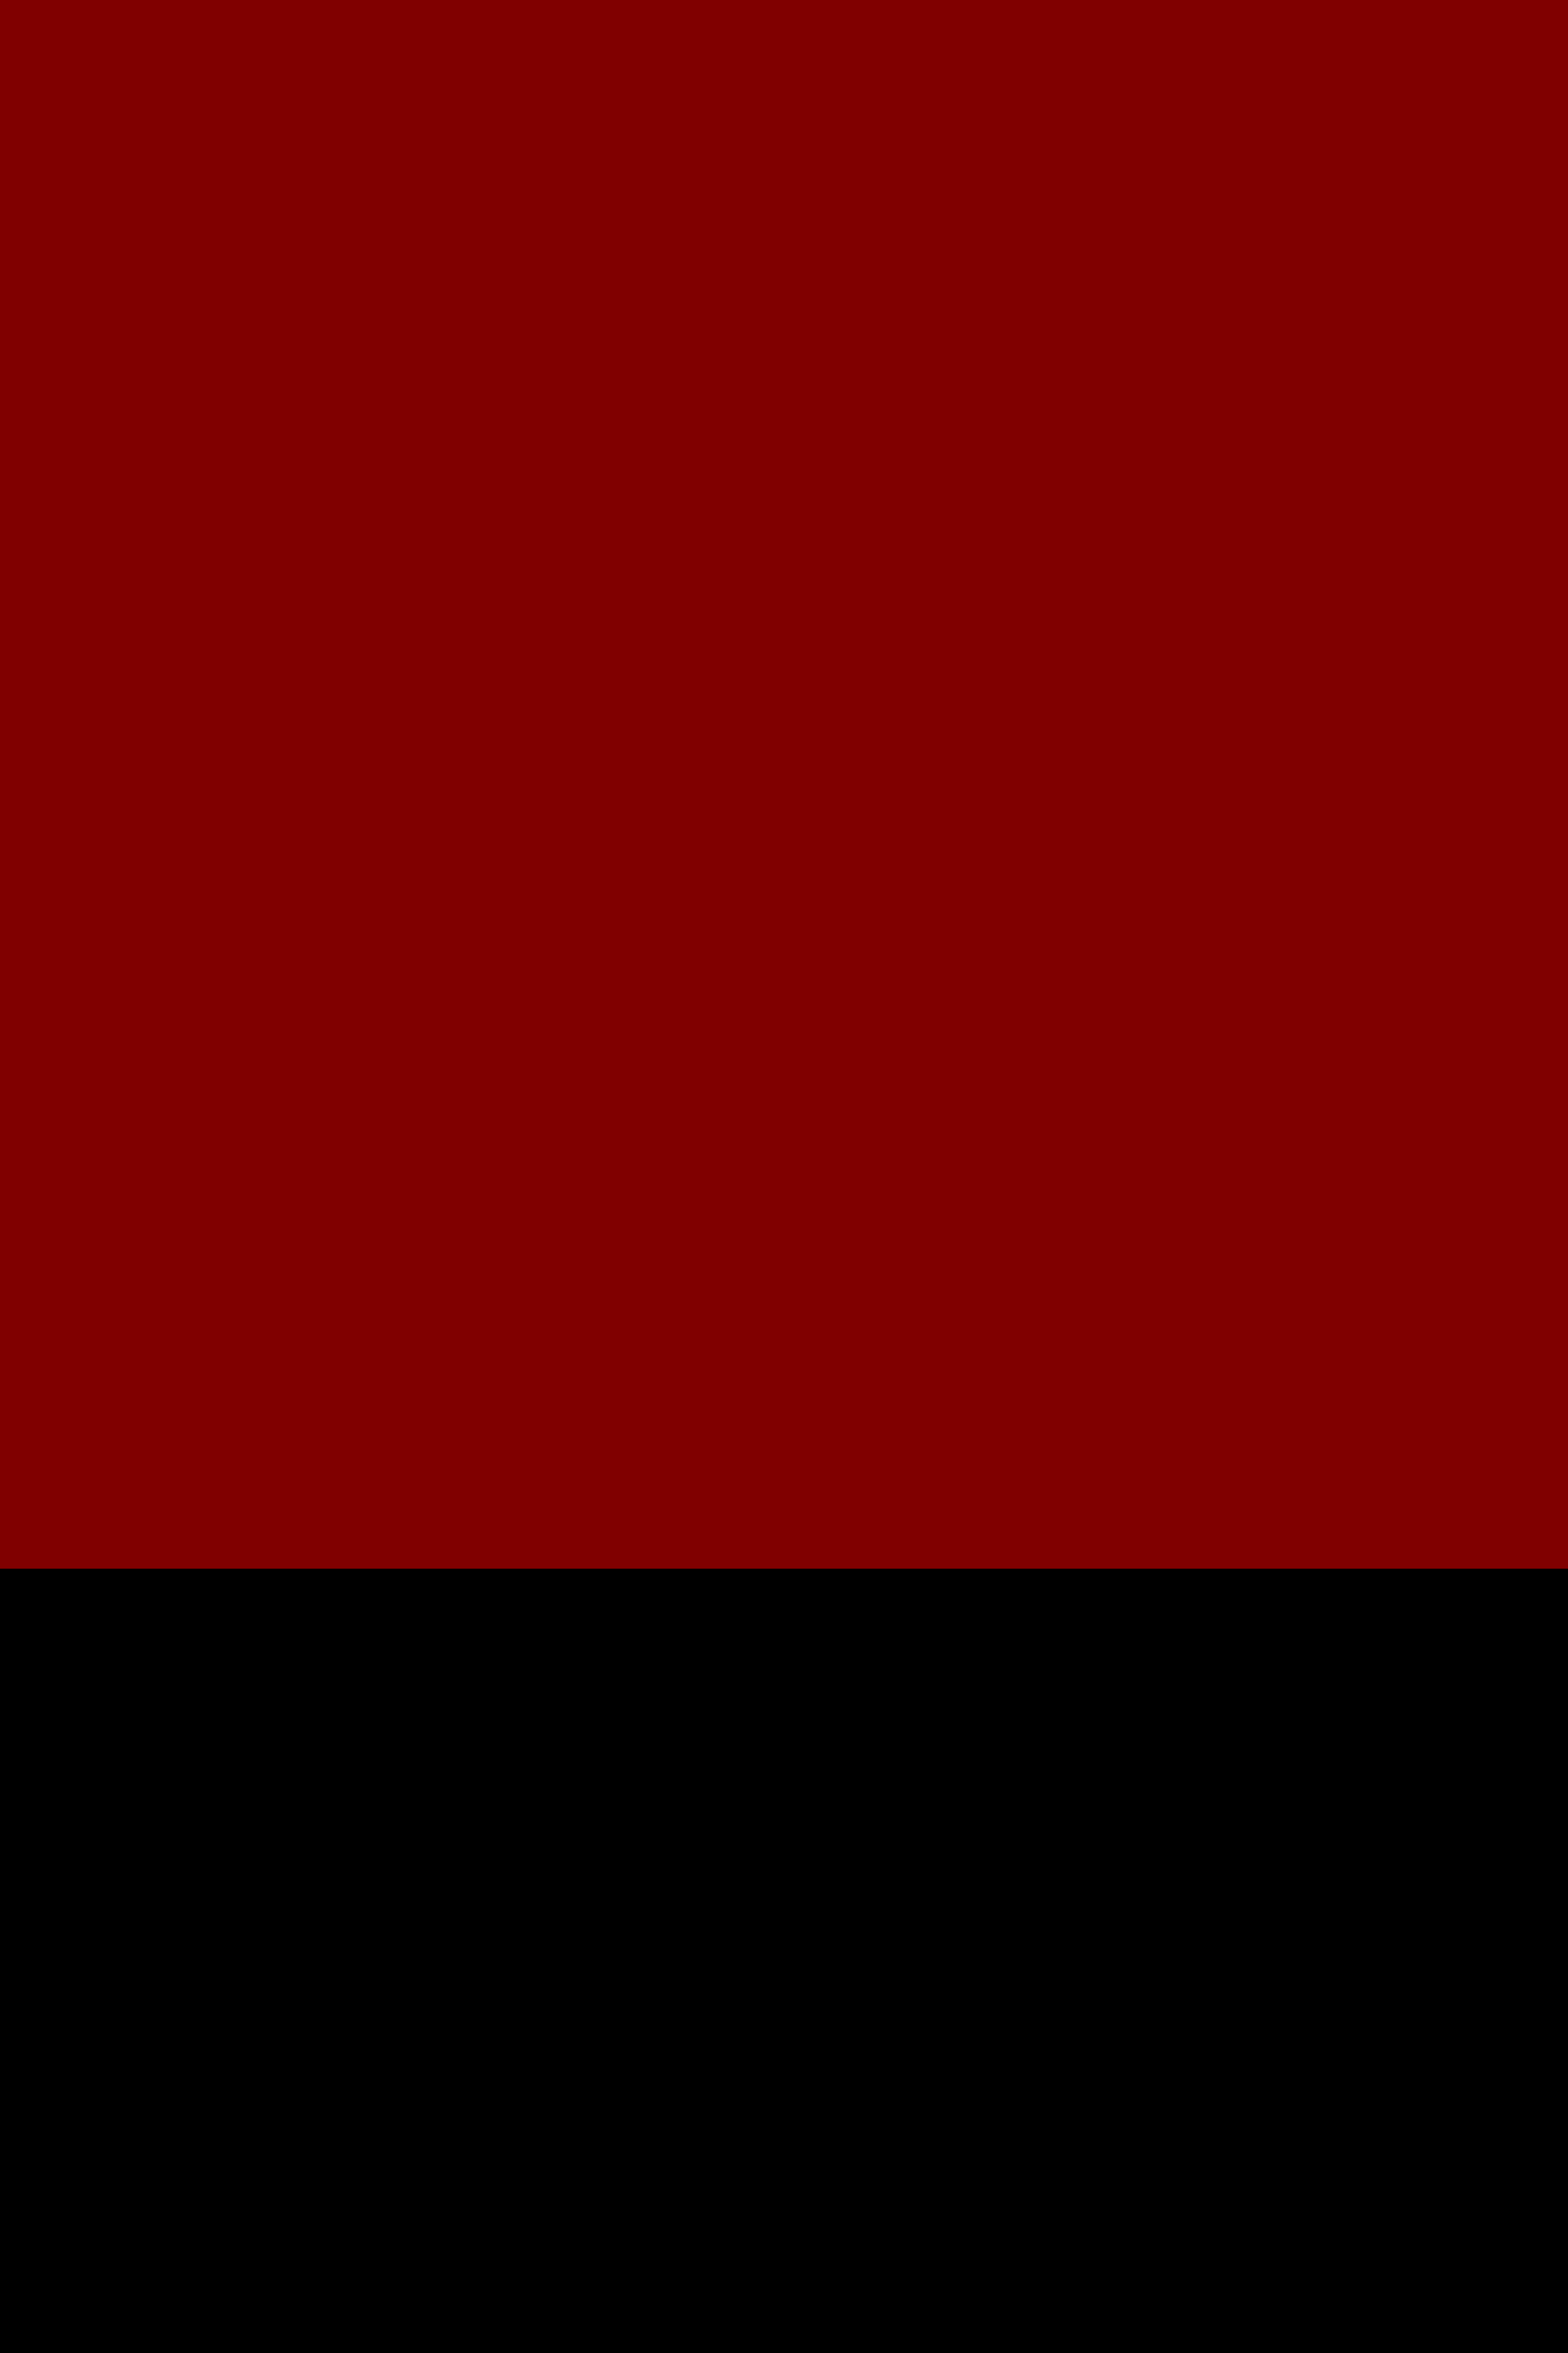
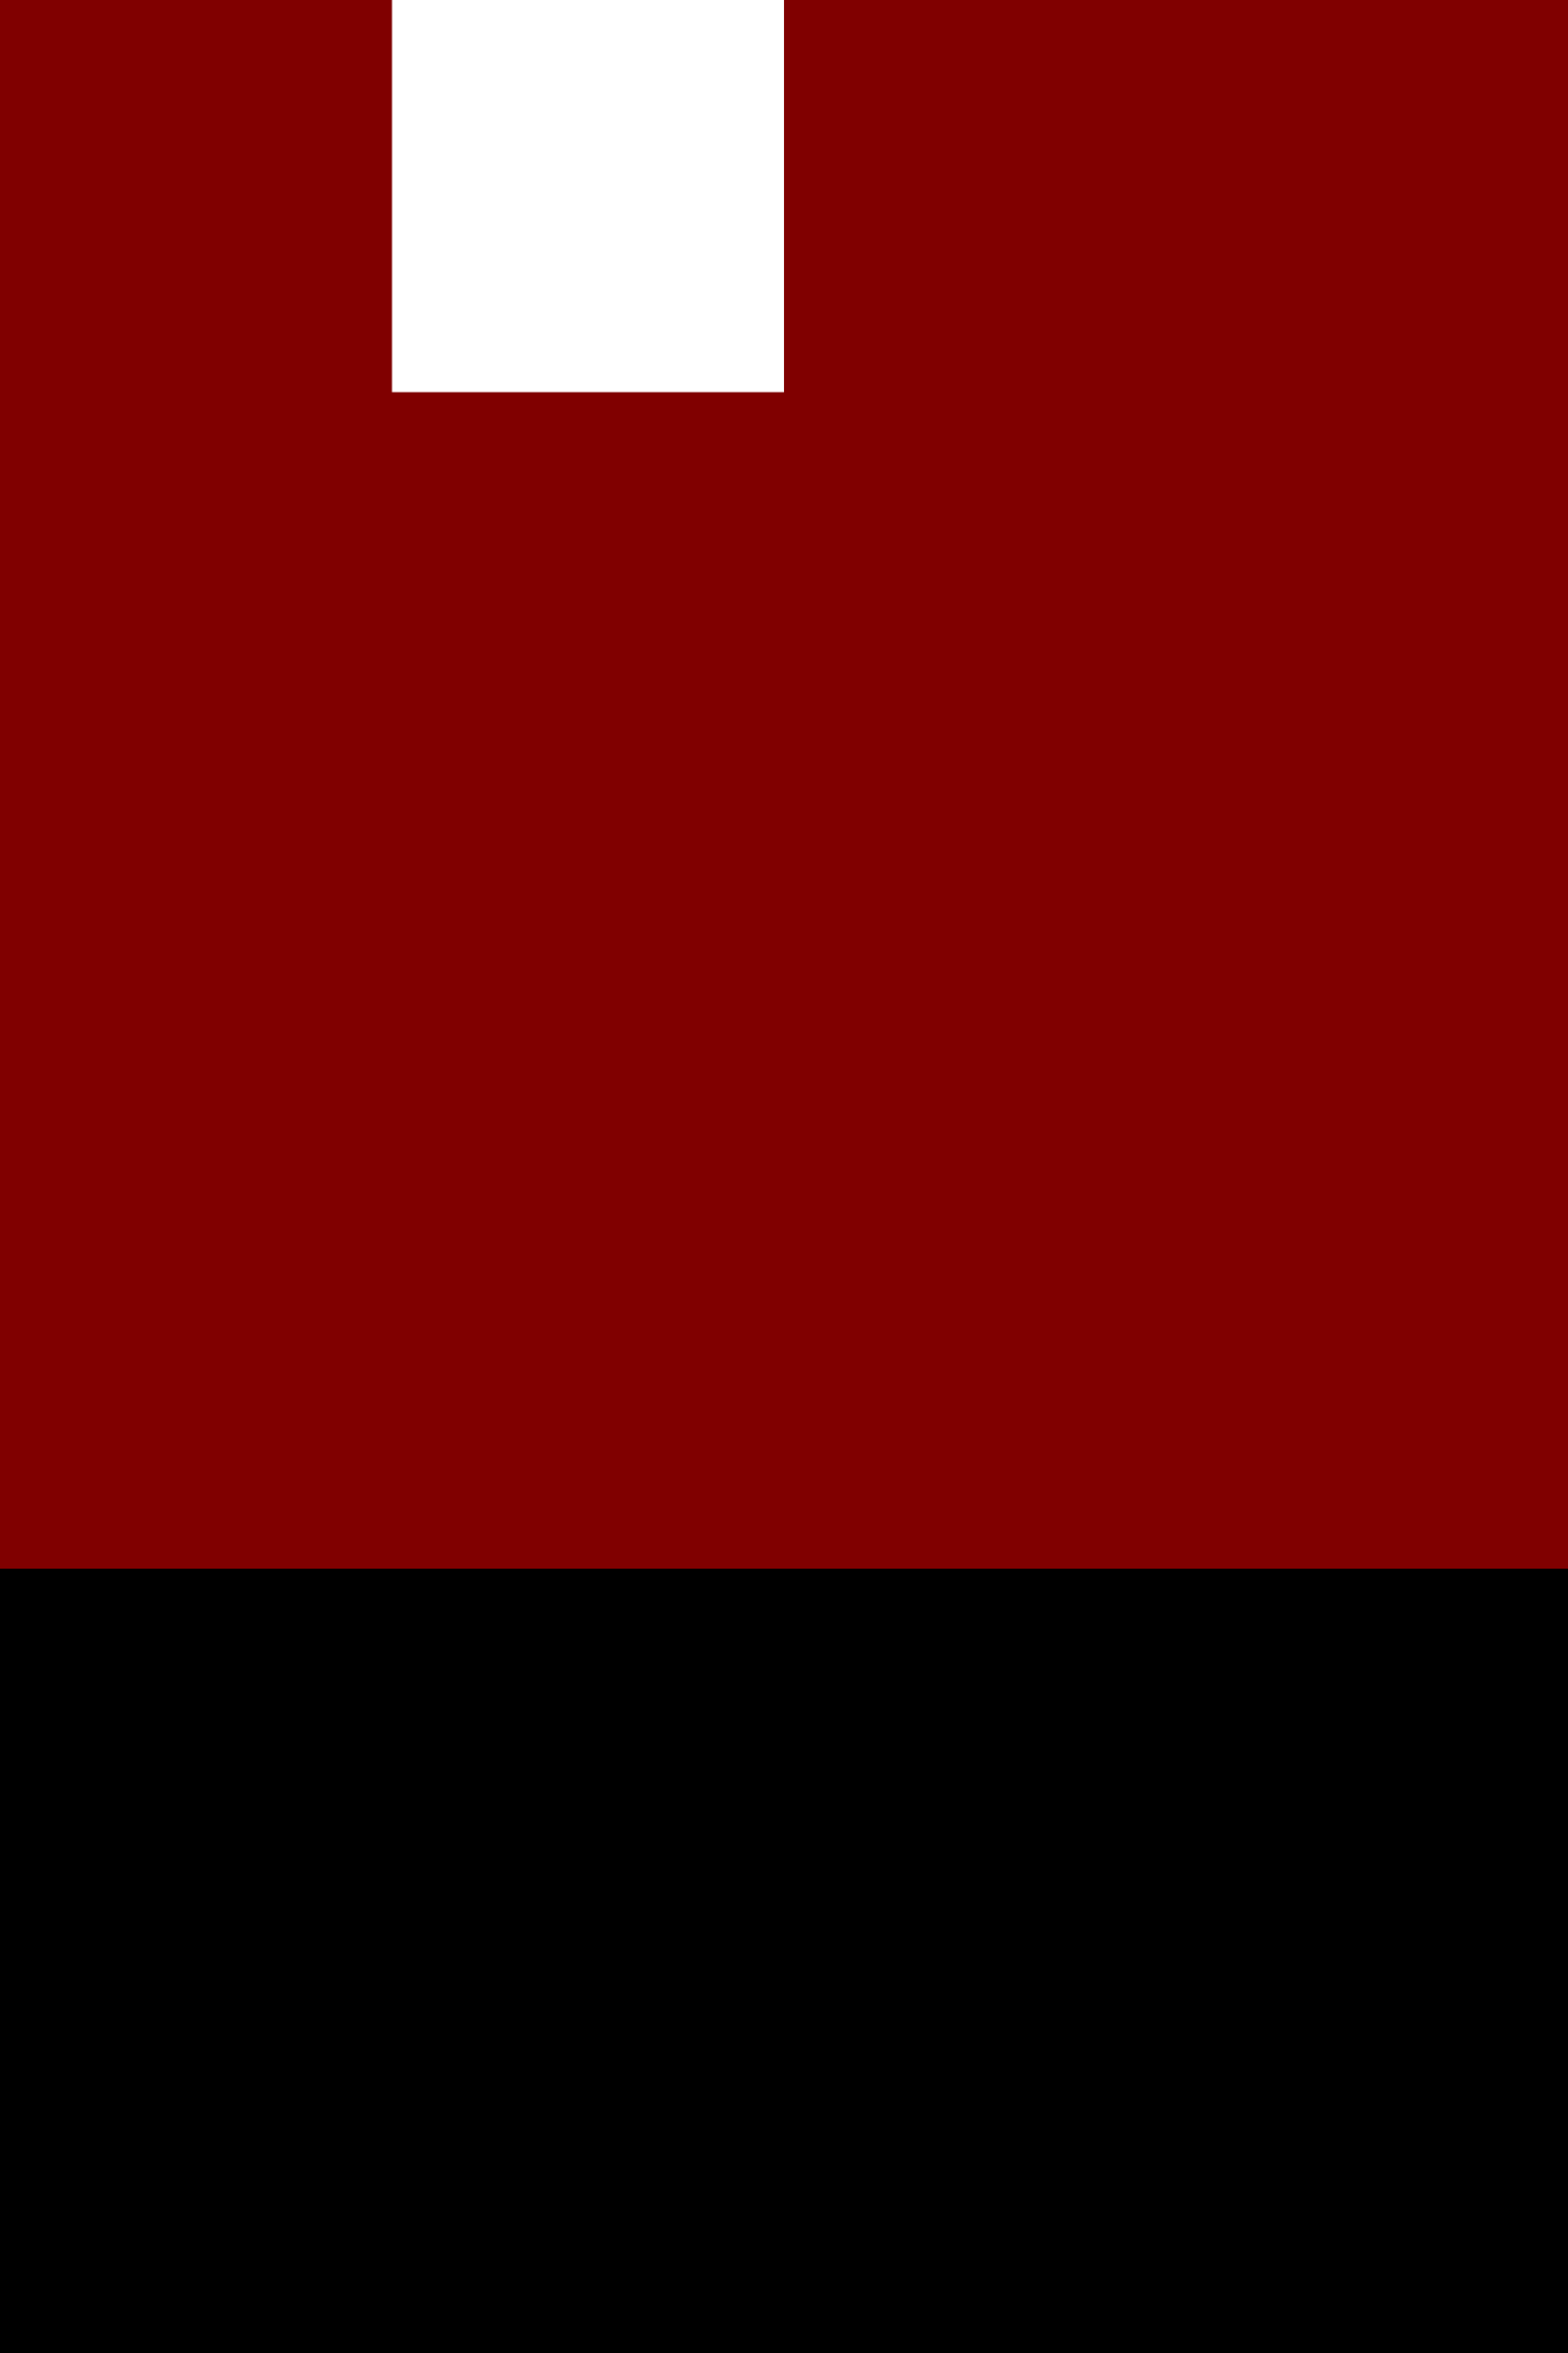
<svg xmlns="http://www.w3.org/2000/svg" xmlns:ns1="http://www.inkscape.org/namespaces/inkscape" xmlns:ns2="http://sodipodi.sourceforge.net/DTD/sodipodi-0.dtd" width="2400" height="3600" viewBox="0 0 2400 3600" id="svg2" ns1:version="0.91 r13725" ns2:docname="gold filtr.svg">
  <defs id="defs4">
    <filter style="color-interpolation-filters:sRGB" id="filter3350" ns1:label="g1" x="-0.5" y="-0.5" width="2" height="2">
      <feFlood id="feFlood3352" flood-color="rgb(64,59,29)" result="result4" />
      <feFlood id="feFlood3354" in="SourceGraphic" flood-color="rgb(184,171,114)" result="result2" baseFrequency="0.424" />
      <feTurbulence id="feTurbulence3356" baseFrequency="0.025" result="result1" numOctaves="5" />
      <feComposite id="feComposite3358" in2="result1" operator="in" in="result2" result="result3" />
      <feComposite id="feComposite3360" in2="result4" numOctaves="5" result="result5" />
      <feDisplacementMap id="feDisplacementMap3362" in2="result1" scale="51.2" result="result6" xChannelSelector="R" yChannelSelector="A" />
      <feComposite id="feComposite3364" in2="result5" operator="atop" result="result8" />
      <feColorMatrix id="feColorMatrix3366" type="luminanceToAlpha" result="result7" />
      <feDisplacementMap id="feDisplacementMap3368" in2="result7" scale="36.8" in="result8" result="result9" xChannelSelector="A" yChannelSelector="A" />
      <feComposite id="feComposite3370" in2="result8" operator="atop" in="result9" scale="49.5" result="result13" />
      <feColorMatrix id="feColorMatrix3372" values="1.8 0 0 0 0 0 1.8 0 0 0 0 0 1.8 0 0 0 0 0 1 0 " result="result11" />
      <feTurbulence id="feTurbulence3374" baseFrequency="0.424" result="result10" numOctaves="4" type="fractalNoise" seed="224" />
      <feComposite id="feComposite3376" in2="result10" operator="in" in="result11" result="result12" />
      <feComposite id="feComposite3378" in2="result13" result="result14" />
      <feDisplacementMap id="feDisplacementMap3380" in2="result10" scale="8.7" yChannelSelector="R" result="result15" xChannelSelector="A" />
      <feComposite id="feComposite3382" in2="result14" result="result18" />
      <feColorMatrix id="feColorMatrix3384" values="2 0 0 0 0 0 2 0 0 0 0 0 2 0 0 0 0 0 1 0 " result="result16" />
      <feComposite id="feComposite3386" in2="result10" operator="in" result="result17" />
      <feComposite id="feComposite3388" in2="result18" result="result19" />
      <feComposite id="feComposite4192" in2="SourceGraphic" operator="in" />
    </filter>
    <filter style="color-interpolation-filters:sRGB" id="filter3350-7" ns1:label="g2" x="-0.5" y="-0.5" width="2" height="2">
      <feFlood id="feFlood3352-4" flood-color="rgb(64,59,29)" result="result4" />
      <feFlood id="feFlood3354-7" in="SourceGraphic" flood-color="rgb(184,171,114)" result="result2" baseFrequency="0.424" />
      <feTurbulence id="feTurbulence3356-4" baseFrequency="0.025" result="result1" numOctaves="5" />
      <feComposite id="feComposite3358-5" in2="result1" operator="in" in="result2" result="result3" />
      <feComposite id="feComposite3360-7" in2="result4" numOctaves="5" result="result5" />
      <feDisplacementMap id="feDisplacementMap3362-7" in2="result1" scale="51.2" result="result6" xChannelSelector="R" yChannelSelector="A" />
      <feComposite id="feComposite3364-6" in2="result5" operator="atop" result="result8" />
      <feColorMatrix id="feColorMatrix3366-4" type="luminanceToAlpha" result="result7" />
      <feDisplacementMap id="feDisplacementMap3368-0" in2="result7" scale="36.8" in="result8" result="result9" xChannelSelector="A" yChannelSelector="A" />
      <feComposite id="feComposite3370-6" in2="result8" operator="atop" in="result9" scale="49.5" result="result13" />
      <feColorMatrix id="feColorMatrix3372-5" values="1.8 0 0 0 0 0 1.8 0 0 0 0 0 1.8 0 0 0 0 0 1 0 " result="result11" />
      <feTurbulence id="feTurbulence3374-1" baseFrequency="0.004" result="result10" numOctaves="9" type="turbulence" seed="224" />
      <feComposite id="feComposite3376-9" in2="result10" operator="in" in="result11" result="result12" />
      <feComposite id="feComposite3378-1" in2="result13" result="result14" />
      <feDisplacementMap id="feDisplacementMap3380-7" in2="result10" scale="8.7" yChannelSelector="R" result="result15" xChannelSelector="A" />
      <feComposite id="feComposite3382-7" in2="result14" result="result18" />
      <feColorMatrix id="feColorMatrix3384-5" values="2 0 0 0 0 0 2 0 0 0 0 0 2 0 0 0 0 0 1 0 " result="result16" />
      <feComposite id="feComposite3386-5" in2="result10" operator="in" result="result17" />
      <feComposite id="feComposite3388-6" in2="result18" result="result19" />
      <feComposite id="feComposite4192-2" in2="SourceGraphic" operator="in" />
    </filter>
    <filter style="color-interpolation-filters:sRGB" id="filter3350-6" ns1:label="g3" x="-0.5" y="-0.5" width="2" height="2">
      <feFlood id="feFlood3352-0" flood-color="rgb(64,59,29)" result="result4" />
      <feFlood id="feFlood3354-79" in="SourceGraphic" flood-color="rgb(184,171,114)" result="result2" baseFrequency="0.424" />
      <feTurbulence id="feTurbulence3356-6" baseFrequency="0.006" result="result1" numOctaves="5" />
      <feComposite id="feComposite3358-9" in2="result1" operator="in" in="result2" result="result3" />
      <feComposite id="feComposite3360-9" in2="result4" numOctaves="5" result="result5" />
      <feDisplacementMap id="feDisplacementMap3362-5" in2="result1" scale="51.2" result="result6" xChannelSelector="R" yChannelSelector="A" />
      <feComposite id="feComposite3364-65" in2="result5" operator="atop" result="result8" />
      <feColorMatrix id="feColorMatrix3366-3" type="luminanceToAlpha" result="result7" />
      <feDisplacementMap id="feDisplacementMap3368-7" in2="result7" scale="36.8" in="result8" result="result9" xChannelSelector="A" yChannelSelector="A" />
      <feComposite id="feComposite3370-60" in2="result8" operator="atop" in="result9" scale="49.5" result="result13" />
      <feColorMatrix id="feColorMatrix3372-8" values="1.8 0 0 0 0 0 1.8 0 0 0 0 0 1.8 0 0 0 0 0 1 0 " result="result11" />
      <feTurbulence id="feTurbulence3374-6" baseFrequency="0.424" result="result10" numOctaves="4" type="fractalNoise" seed="224" />
      <feComposite id="feComposite3376-6" in2="result10" operator="in" in="result11" result="result12" />
      <feComposite id="feComposite3378-5" in2="result13" result="result14" />
      <feDisplacementMap id="feDisplacementMap3380-8" in2="result10" scale="8.7" yChannelSelector="R" result="result15" xChannelSelector="A" />
      <feComposite id="feComposite3382-2" in2="result14" result="result18" />
      <feColorMatrix id="feColorMatrix3384-0" values="2 0 0 0 0 0 2 0 0 0 0 0 2 0 0 0 0 0 1 0 " result="result16" />
      <feComposite id="feComposite3386-7" in2="result10" operator="in" result="result17" />
      <feComposite id="feComposite3388-8" in2="result18" result="result19" />
      <feComposite id="feComposite4192-5" in2="SourceGraphic" operator="in" />
    </filter>
    <filter style="color-interpolation-filters:sRGB" id="filter3350-6-9" ns1:label="g4" x="-0.5" y="-0.5" width="2" height="2">
      <feFlood id="feFlood3352-0-6" flood-color="rgb(64,59,29)" result="result4" />
      <feFlood id="feFlood3354-79-1" in="SourceGraphic" flood-color="rgb(184,171,114)" result="result2" baseFrequency="0.424" />
      <feTurbulence id="feTurbulence3356-6-1" baseFrequency="0.029" result="result1" numOctaves="5" type="fractalNoise" />
      <feComposite id="feComposite3358-9-1" in2="result1" operator="in" in="result2" result="result3" />
      <feComposite id="feComposite3360-9-8" in2="result4" numOctaves="5" result="result5" />
      <feDisplacementMap id="feDisplacementMap3362-5-7" in2="result1" scale="51.2" result="result6" xChannelSelector="R" yChannelSelector="A" />
      <feComposite id="feComposite3364-65-4" in2="result5" operator="atop" result="result8" />
      <feColorMatrix id="feColorMatrix3366-3-8" type="luminanceToAlpha" result="result7" />
      <feDisplacementMap id="feDisplacementMap3368-7-1" in2="result7" scale="36.8" in="result8" result="result9" xChannelSelector="A" yChannelSelector="A" />
      <feComposite id="feComposite3370-60-9" in2="result8" operator="atop" in="result9" scale="49.5" result="result13" />
      <feColorMatrix id="feColorMatrix3372-8-6" values="1.8 0 0 0 0 0 1.8 0 0 0 0 0 1.8 0 0 0 0 0 1 0 " result="result11" />
      <feTurbulence id="feTurbulence3374-6-5" baseFrequency="0.424" result="result10" numOctaves="4" type="fractalNoise" seed="224" />
      <feComposite id="feComposite3376-6-7" in2="result10" operator="in" in="result11" result="result12" />
      <feComposite id="feComposite3378-5-5" in2="result13" result="result14" />
      <feDisplacementMap id="feDisplacementMap3380-8-9" in2="result10" scale="8.7" yChannelSelector="R" result="result15" xChannelSelector="A" />
      <feComposite id="feComposite3382-2-7" in2="result14" result="result18" />
      <feColorMatrix id="feColorMatrix3384-0-2" values="2 0 0 0 0 0 2 0 0 0 0 0 2 0 0 0 0 0 1 0 " result="result16" />
      <feComposite id="feComposite3386-7-9" in2="result10" operator="in" result="result17" />
      <feComposite id="feComposite3388-8-5" in2="result18" result="result19" />
      <feComposite id="feComposite4192-5-1" in2="SourceGraphic" operator="in" />
    </filter>
    <filter style="color-interpolation-filters:sRGB" id="filter3350-6-9-5" ns1:label="g5" x="-0.5" y="-0.5" width="2" height="2">
      <feFlood id="feFlood3352-0-6-7" flood-color="rgb(64,59,29)" result="result4" />
      <feFlood id="feFlood3354-79-1-2" in="SourceGraphic" flood-color="rgb(184,171,114)" result="result2" baseFrequency="0.424" />
      <feTurbulence id="feTurbulence3356-6-1-5" baseFrequency="0.006" result="result1" numOctaves="8" type="fractalNoise" />
      <feComposite id="feComposite3358-9-1-1" in2="result1" operator="in" in="result2" result="result3" />
      <feComposite id="feComposite3360-9-8-3" in2="result4" numOctaves="5" result="result5" />
      <feDisplacementMap id="feDisplacementMap3362-5-7-6" in2="result1" scale="51.2" result="result6" xChannelSelector="R" yChannelSelector="A" />
      <feComposite id="feComposite3364-65-4-8" in2="result5" operator="atop" result="result8" />
      <feColorMatrix id="feColorMatrix3366-3-8-5" type="luminanceToAlpha" result="result7" />
      <feDisplacementMap id="feDisplacementMap3368-7-1-2" in2="result7" scale="36.8" in="result8" result="result9" xChannelSelector="A" yChannelSelector="A" />
      <feComposite id="feComposite3370-60-9-7" in2="result8" operator="atop" in="result9" scale="49.5" result="result13" />
      <feColorMatrix id="feColorMatrix3372-8-6-6" values="1.8 0 0 0 0 0 1.8 0 0 0 0 0 1.8 0 0 0 0 0 1 0 " result="result11" />
      <feTurbulence id="feTurbulence3374-6-5-0" baseFrequency="0.424" result="result10" numOctaves="4" type="fractalNoise" seed="224" />
      <feComposite id="feComposite3376-6-7-2" in2="result10" operator="in" in="result11" result="result12" />
      <feComposite id="feComposite3378-5-5-6" in2="result13" result="result14" />
      <feDisplacementMap id="feDisplacementMap3380-8-9-4" in2="result10" scale="8.7" yChannelSelector="R" result="result15" xChannelSelector="A" />
      <feComposite id="feComposite3382-2-7-2" in2="result14" result="result18" />
      <feColorMatrix id="feColorMatrix3384-0-2-5" values="2 0 0 0 0 0 2 0 0 0 0 0 2 0 0 0 0 0 1 0 " result="result16" />
      <feComposite id="feComposite3386-7-9-2" in2="result10" operator="in" result="result17" />
      <feComposite id="feComposite3388-8-5-9" in2="result18" result="result19" />
      <feComposite id="feComposite4192-5-1-9" in2="SourceGraphic" operator="in" />
    </filter>
    <filter style="color-interpolation-filters:sRGB" id="filter3350-6-9-5-8" ns1:label="g6" x="-0.5" y="-0.5" width="2" height="2">
      <feFlood id="feFlood3352-0-6-7-6" flood-color="rgb(64,59,29)" result="result4" />
      <feFlood id="feFlood3354-79-1-2-1" in="SourceGraphic" flood-color="rgb(184,171,114)" result="result2" baseFrequency="0.424" />
      <feTurbulence id="feTurbulence3356-6-1-5-6" baseFrequency="0.136 0.006" result="result1" numOctaves="2" type="fractalNoise" />
      <feComposite id="feComposite3358-9-1-1-9" in2="result1" operator="in" in="result2" result="result3" />
      <feComposite id="feComposite3360-9-8-3-1" in2="result4" numOctaves="5" result="result5" />
      <feDisplacementMap id="feDisplacementMap3362-5-7-6-0" in2="result1" scale="1.294" result="result6" xChannelSelector="R" yChannelSelector="A" />
      <feComposite id="feComposite3364-65-4-8-2" in2="result5" operator="atop" result="result8" />
      <feColorMatrix id="feColorMatrix3366-3-8-5-9" type="luminanceToAlpha" result="result7" />
      <feDisplacementMap id="feDisplacementMap3368-7-1-2-0" in2="result7" scale="7.024" in="result8" result="result9" xChannelSelector="A" yChannelSelector="A" />
      <feComposite id="feComposite3370-60-9-7-7" in2="result8" operator="atop" in="result9" scale="1.3" result="result13" />
      <feColorMatrix id="feColorMatrix3372-8-6-6-1" values="1.8 0 0 0 0 0 1.8 0 0 0 0 0 1.8 0 0 0 0 0 1 0 " result="result11" />
      <feTurbulence id="feTurbulence3374-6-5-0-8" baseFrequency="0.208 0" result="result10" numOctaves="4" type="fractalNoise" seed="224" />
      <feComposite id="feComposite3376-6-7-2-3" in2="result10" operator="in" in="result11" result="result12" />
      <feComposite id="feComposite3378-5-5-6-3" in2="result13" result="result14" />
      <feDisplacementMap id="feDisplacementMap3380-8-9-4-9" in2="result10" scale="8.7" yChannelSelector="R" result="result15" xChannelSelector="A" />
      <feComposite id="feComposite3382-2-7-2-9" in2="result14" result="result18" />
      <feColorMatrix id="feColorMatrix3384-0-2-5-4" values="2 0 0 0 0 0 2 0 0 0 0 0 2 0 0 0 0 0 1 0 " result="result16" />
      <feComposite id="feComposite3386-7-9-2-4" in2="result10" operator="in" result="result17" />
      <feComposite id="feComposite3388-8-5-9-9" in2="result18" result="result19" />
      <feComposite id="feComposite4192-5-1-9-8" in2="SourceGraphic" operator="in" />
    </filter>
    <filter style="color-interpolation-filters:sRGB" id="filter3350-6-9-5-2" ns1:label="g7" x="-0.5" y="-0.5" width="2" height="2">
      <feFlood id="feFlood3352-0-6-7-1" flood-color="rgb(36,34,21)" result="result4" />
      <feFlood id="feFlood3354-79-1-2-16" in="SourceGraphic" flood-color="rgb(148,140,103)" result="result2" baseFrequency="0.424" />
      <feTurbulence id="feTurbulence3356-6-1-5-5" baseFrequency="0.291" result="result1" numOctaves="8" type="fractalNoise" scale="3.5" />
      <feComposite id="feComposite3358-9-1-1-8" in2="result1" operator="in" in="result2" result="result3" />
      <feComposite id="feComposite3360-9-8-3-4" in2="result4" numOctaves="5" result="result5" />
      <feDisplacementMap id="feDisplacementMap3362-5-7-6-9" in2="result1" scale="3.512" result="result6" xChannelSelector="R" yChannelSelector="A" />
      <feComposite id="feComposite3364-65-4-8-7" in2="result5" operator="atop" result="result8" />
      <feColorMatrix id="feColorMatrix3366-3-8-5-1" type="luminanceToAlpha" result="result7" />
      <feDisplacementMap id="feDisplacementMap3368-7-1-2-4" in2="result7" scale="23.7" in="result8" result="result9" xChannelSelector="R" yChannelSelector="A" baseFrequency="0.01" />
      <feComposite id="feComposite3370-60-9-7-1" in2="result8" operator="atop" in="result9" scale="49.5" result="result13" />
      <feColorMatrix id="feColorMatrix3372-8-6-6-9" values="1.8 0 0 0 0 0 1.8 0 0 0 0 0 1.8 0 0 0 0 0 1 0 " result="result11" />
      <feTurbulence id="feTurbulence3374-6-5-0-7" baseFrequency="0.047" result="result10" numOctaves="5" type="fractalNoise" seed="224" />
      <feComposite id="feComposite3376-6-7-2-6" in2="result10" operator="in" in="result11" result="result12" />
      <feComposite id="feComposite3378-5-5-6-4" in2="result13" result="result14" />
      <feDisplacementMap id="feDisplacementMap3380-8-9-4-7" in2="result10" scale="0.7" yChannelSelector="R" result="result15" xChannelSelector="A" />
      <feComposite id="feComposite3382-2-7-2-98" in2="result14" result="result18" />
      <feColorMatrix id="feColorMatrix3384-0-2-5-6" values="2 0 0 0 0 0 2 0 0 0 0 0 2 0 0 0 0 0 1 0 " result="result16" />
      <feComposite id="feComposite3386-7-9-2-7" in2="result10" operator="in" result="result17" />
      <feComposite id="feComposite3388-8-5-9-1" in2="result18" result="result19" />
      <feComposite id="feComposite4192-5-1-9-3" in2="SourceGraphic" operator="in" />
    </filter>
    <filter style="color-interpolation-filters:sRGB" id="filter3350-6-7" ns1:label="g8" x="-0.5" y="-0.5" width="2" height="2">
      <feFlood id="feFlood3352-0-8" flood-color="rgb(64,59,29)" result="result4" />
      <feFlood id="feFlood3354-79-9" in="SourceGraphic" flood-color="rgb(184,171,114)" result="result2" baseFrequency="0.424" />
      <feTurbulence id="feTurbulence3356-6-9" baseFrequency="0.173" result="result1" numOctaves="5" scale="2.6" type="turbulence" />
      <feComposite id="feComposite3358-9-4" in2="result1" operator="in" in="result2" result="result3" />
      <feComposite id="feComposite3360-9-5" in2="result4" numOctaves="5" result="result5" />
      <feDisplacementMap id="feDisplacementMap3362-5-9" in2="result1" scale="2.588" result="result6" xChannelSelector="R" yChannelSelector="A" />
      <feComposite id="feComposite3364-65-7" in2="result5" operator="atop" result="result8" scale="1.5" />
      <feColorMatrix id="feColorMatrix3366-3-82" type="luminanceToAlpha" result="result7" />
      <feDisplacementMap id="feDisplacementMap3368-7-14" in2="result7" scale="1.479" in="result8" result="result9" xChannelSelector="A" yChannelSelector="A" />
      <feComposite id="feComposite3370-60-0" in2="result8" operator="atop" in="result9" scale="49.5" result="result13" />
      <feColorMatrix id="feColorMatrix3372-8-5" values="1.8 0 0 0 0 0 1.8 0 0 0 0 0 1.8 0 0 0 0 0 1 0 " result="result11" />
      <feTurbulence id="feTurbulence3374-6-54" baseFrequency="0.424" result="result10" numOctaves="4" type="fractalNoise" seed="224" />
      <feComposite id="feComposite3376-6-1" in2="result10" operator="in" in="result11" result="result12" />
      <feComposite id="feComposite3378-5-8" in2="result13" result="result14" />
      <feDisplacementMap id="feDisplacementMap3380-8-3" in2="result10" scale="8.7" yChannelSelector="R" result="result15" xChannelSelector="A" />
      <feComposite id="feComposite3382-2-1" in2="result14" result="result18" />
      <feColorMatrix id="feColorMatrix3384-0-25" values="2 0 0 0 0 0 2 0 0 0 0 0 2 0 0 0 0 0 1 0 " result="result16" />
      <feComposite id="feComposite3386-7-7" in2="result10" operator="in" result="result17" />
      <feComposite id="feComposite3388-8-4" in2="result18" result="result19" />
      <feComposite id="feComposite4192-5-8" in2="SourceGraphic" operator="in" />
    </filter>
    <filter style="color-interpolation-filters:sRGB" id="filter3350-6-7-2" ns1:label="g9" x="-0.5" y="-0.5" width="2" height="2">
      <feFlood id="feFlood3352-0-8-3" flood-color="rgb(101,95,59)" result="result4" baseFrequency="0.267" />
      <feFlood id="feFlood3354-79-9-1" in="SourceGraphic" flood-color="rgb(224,203,107)" result="result2" baseFrequency="0.424" />
      <feTurbulence id="feTurbulence3356-6-9-0" baseFrequency="0.002" result="result1" numOctaves="6" scale="2.6" type="turbulence" seed="227.357" />
      <feComposite id="feComposite3358-9-4-3" in2="result1" operator="in" in="result2" result="result3" />
      <feComposite id="feComposite3360-9-5-5" in2="result4" numOctaves="5" result="result5" />
      <feDisplacementMap id="feDisplacementMap3362-5-9-7" in2="result1" scale="62.662" result="result6" xChannelSelector="R" yChannelSelector="A" seed="227" />
      <feComposite id="feComposite3364-65-7-1" in2="result5" operator="atop" result="result8" scale="62.7" />
      <feColorMatrix id="feColorMatrix3366-3-82-7" type="luminanceToAlpha" result="result7" />
      <feDisplacementMap id="feDisplacementMap3368-7-14-4" in2="result7" scale="81.146" in="result8" result="result9" xChannelSelector="A" yChannelSelector="R" />
      <feComposite id="feComposite3370-60-0-4" in2="result8" operator="atop" in="result9" scale="49.5" result="result13" />
      <feColorMatrix id="feColorMatrix3372-8-5-7" values="1.8 0 0 0 0 0 1.8 0 0 0 0 0 1.8 0 0 0 0 0 1 0 " result="result11" />
      <feTurbulence id="feTurbulence3374-6-54-5" baseFrequency="0.267" result="result10" numOctaves="8" type="turbulence" seed="224" scale="81.1" />
      <feComposite id="feComposite3376-6-1-8" in2="result10" operator="in" in="result11" result="result12" />
      <feComposite id="feComposite3378-5-8-5" in2="result13" result="result14" />
      <feDisplacementMap id="feDisplacementMap3380-8-3-1" in2="result10" scale="8.7" yChannelSelector="R" result="result15" xChannelSelector="A" />
      <feComposite id="feComposite3382-2-1-6" in2="result14" result="result18" />
      <feColorMatrix id="feColorMatrix3384-0-25-0" values="2 0 0 0 0 0 2 0 0 0 0 0 2 0 0 0 0 0 1 0 " result="result16" />
      <feComposite id="feComposite3386-7-7-0" in2="result10" operator="in" result="result17" />
      <feComposite id="feComposite3388-8-4-8" in2="result18" result="result19" />
      <feComposite id="feComposite4192-5-8-9" in2="SourceGraphic" operator="in" />
    </filter>
    <filter style="color-interpolation-filters:sRGB" id="filter3350-6-7-2-0" ns1:label="g10" x="-0.5" y="-0.5" width="2" height="2">
      <feFlood id="feFlood3352-0-8-3-2" flood-color="rgb(32,29,12)" result="result4" baseFrequency="0.267" />
      <feFlood id="feFlood3354-79-9-1-2" in="SourceGraphic" flood-color="rgb(189,165,46)" result="result2" baseFrequency="0.424" seed="104" />
      <feTurbulence id="feTurbulence3356-6-9-0-5" baseFrequency="0.045" result="result1" numOctaves="6" scale="2.6" type="turbulence" seed="103.512" />
      <feComposite id="feComposite3358-9-4-3-1" in2="result1" operator="in" in="result2" result="result3" />
      <feComposite id="feComposite3360-9-5-5-8" in2="result4" numOctaves="5" result="result5" />
      <feDisplacementMap id="feDisplacementMap3362-5-9-7-5" in2="result1" scale="59.889" result="result6" xChannelSelector="R" yChannelSelector="A" seed="227" baseFrequency="0.045" />
      <feComposite id="feComposite3364-65-7-1-9" in2="result5" operator="atop" result="result8" scale="62.7" />
      <feColorMatrix id="feColorMatrix3366-3-82-7-2" type="luminanceToAlpha" result="result7" />
      <feDisplacementMap id="feDisplacementMap3368-7-14-4-5" in2="result7" scale="81.146" in="result8" result="result9" xChannelSelector="A" yChannelSelector="R" />
      <feComposite id="feComposite3370-60-0-4-2" in2="result8" operator="atop" in="result9" scale="49.5" result="result13" />
      <feColorMatrix id="feColorMatrix3372-8-5-7-7" values="1.8 0 0 0 0 0 1.8 0 0 0 0 0 1.8 0 0 0 0 0 1 0 " result="result11" baseFrequency="0.004" />
      <feTurbulence id="feTurbulence3374-6-54-5-2" baseFrequency="0.002 0.324" result="result10" numOctaves="6" type="fractalNoise" seed="224" scale="59.9" />
      <feComposite id="feComposite3376-6-1-8-0" in2="result10" operator="in" in="result11" result="result12" />
      <feComposite id="feComposite3378-5-8-5-7" in2="result13" result="result14" />
      <feDisplacementMap id="feDisplacementMap3380-8-3-1-9" in2="result10" scale="8.7" yChannelSelector="R" result="result15" xChannelSelector="A" />
      <feComposite id="feComposite3382-2-1-6-3" in2="result14" result="result18" />
      <feColorMatrix id="feColorMatrix3384-0-25-0-4" values="6 0 0 0 0 0 6 0 0 0 0 0 6 0 0 0 0 0 1 0 " result="result16" />
      <feComposite id="feComposite3386-7-7-0-5" in2="result10" operator="in" result="result17" />
      <feComposite id="feComposite3388-8-4-8-0" in2="result18" result="result19" />
      <feComposite id="feComposite4192-5-8-9-1" in2="SourceGraphic" operator="in" />
    </filter>
    <filter style="color-interpolation-filters:sRGB" id="filter3350-6-7-2-0-0" ns1:label="g11" x="-0.5" y="-0.5" width="2" height="2">
      <feFlood id="feFlood3352-0-8-3-2-6" flood-color="rgb(32,29,12)" result="result4" baseFrequency="0.267" />
      <feFlood id="feFlood3354-79-9-1-2-8" in="SourceGraphic" flood-color="rgb(189,165,46)" result="result2" baseFrequency="0.424" seed="104" />
      <feTurbulence id="feTurbulence3356-6-9-0-5-1" baseFrequency="0.077" result="result1" numOctaves="6" scale="2.6" type="fractalNoise" seed="103.512" />
      <feComposite id="feComposite3358-9-4-3-1-7" in2="result1" operator="in" in="result2" result="result3" />
      <feComposite id="feComposite3360-9-5-5-8-8" in2="result4" numOctaves="5" result="result5" />
      <feDisplacementMap id="feDisplacementMap3362-5-9-7-5-1" in2="result1" scale="59.889" result="result6" xChannelSelector="R" yChannelSelector="A" seed="227" baseFrequency="0.045" />
      <feComposite id="feComposite3364-65-7-1-9-9" in2="result5" operator="atop" result="result8" scale="62.7" />
      <feColorMatrix id="feColorMatrix3366-3-82-7-2-8" type="luminanceToAlpha" result="result7" />
      <feDisplacementMap id="feDisplacementMap3368-7-14-4-5-4" in2="result7" scale="81.146" in="result8" result="result9" xChannelSelector="A" yChannelSelector="R" />
      <feComposite id="feComposite3370-60-0-4-2-9" in2="result8" operator="atop" in="result9" scale="49.5" result="result13" />
      <feColorMatrix id="feColorMatrix3372-8-5-7-7-2" values="1.8 0 0 0 0 0 1.8 0 0 0 0 0 1.8 0 0 0 0 0 1 0 " result="result11" baseFrequency="0.004" />
      <feTurbulence id="feTurbulence3374-6-54-5-2-4" baseFrequency="0.002 0" result="result10" numOctaves="6" type="fractalNoise" seed="224" scale="59.9" />
      <feComposite id="feComposite3376-6-1-8-0-5" in2="result10" operator="in" in="result11" result="result12" />
      <feComposite id="feComposite3378-5-8-5-7-2" in2="result13" result="result14" />
      <feDisplacementMap id="feDisplacementMap3380-8-3-1-9-0" in2="result10" scale="8.7" yChannelSelector="R" result="result15" xChannelSelector="A" />
      <feComposite id="feComposite3382-2-1-6-3-8" in2="result14" result="result18" />
      <feColorMatrix id="feColorMatrix3384-0-25-0-4-4" values="6 0 0 0 0 0 6 0 0 0 0 0 6 0 0 0 0 0 1 0 " result="result16" />
      <feComposite id="feComposite3386-7-7-0-5-6" in2="result10" operator="in" result="result17" />
      <feComposite id="feComposite3388-8-4-8-0-9" in2="result18" result="result19" />
      <feComposite id="feComposite4192-5-8-9-1-2" in2="SourceGraphic" operator="in" />
    </filter>
    <filter style="color-interpolation-filters:sRGB" id="filter3350-6-7-2-0-0-1" ns1:label="g12" x="-0.5" y="-0.5" width="2" height="2">
      <feFlood id="feFlood3352-0-8-3-2-6-2" flood-color="rgb(32,29,12)" result="result4" baseFrequency="0.267" />
      <feFlood id="feFlood3354-79-9-1-2-8-9" in="SourceGraphic" flood-color="rgb(189,165,46)" result="result2" baseFrequency="0.424" seed="104" />
      <feTurbulence id="feTurbulence3356-6-9-0-5-1-1" baseFrequency="0.153" result="result1" numOctaves="6" scale="2.6" type="turbulence" seed="103.512" />
      <feComposite id="feComposite3358-9-4-3-1-7-9" in2="result1" operator="in" in="result2" result="result3" />
      <feComposite id="feComposite3360-9-5-5-8-8-5" in2="result4" numOctaves="5" result="result5" />
      <feDisplacementMap id="feDisplacementMap3362-5-9-7-5-1-7" in2="result1" scale="28.466" result="result6" xChannelSelector="G" yChannelSelector="A" seed="227" baseFrequency="0.153" />
      <feComposite id="feComposite3364-65-7-1-9-9-8" in2="result5" operator="atop" result="result8" scale="62.7" />
      <feColorMatrix id="feColorMatrix3366-3-82-7-2-8-0" type="luminanceToAlpha" result="result7" />
      <feDisplacementMap id="feDisplacementMap3368-7-14-4-5-4-3" in2="result7" scale="36.784" in="result8" result="result9" xChannelSelector="A" yChannelSelector="R" />
      <feComposite id="feComposite3370-60-0-4-2-9-6" in2="result8" operator="atop" in="result9" scale="49.5" result="result13" />
      <feColorMatrix id="feColorMatrix3372-8-5-7-7-2-5" values="1.8 0 0 0 0 0 1.8 0 0 0 0 0 1.8 0 0 0 0 0 1 0 " result="result11" baseFrequency="0.004" scale="36.8" />
      <feTurbulence id="feTurbulence3374-6-54-5-2-4-2" baseFrequency="0.002" result="result10" numOctaves="6" type="fractalNoise" seed="224" scale="59.9" />
      <feComposite id="feComposite3376-6-1-8-0-5-1" in2="result10" operator="in" in="result11" result="result12" />
      <feComposite id="feComposite3378-5-8-5-7-2-3" in2="result13" result="result14" />
      <feDisplacementMap id="feDisplacementMap3380-8-3-1-9-0-2" in2="result10" scale="8.7" yChannelSelector="R" result="result15" xChannelSelector="A" />
      <feComposite id="feComposite3382-2-1-6-3-8-4" in2="result14" result="result18" />
      <feColorMatrix id="feColorMatrix3384-0-25-0-4-4-9" values="6 0 0 0 0 0 6 0 0 0 0 0 6 0 0 0 0 0 1 0 " result="result16" />
      <feComposite id="feComposite3386-7-7-0-5-6-6" in2="result10" operator="in" result="result17" />
      <feComposite id="feComposite3388-8-4-8-0-9-9" in2="result18" result="result19" />
      <feComposite id="feComposite4192-5-8-9-1-2-7" in2="SourceGraphic" operator="in" />
    </filter>
    <filter style="color-interpolation-filters:sRGB" id="filter3350-6-7-2-0-0-1-5" ns1:label="g13" x="-0.5" y="-0.5" width="2" height="2">
      <feFlood id="feFlood3352-0-8-3-2-6-2-9" flood-color="rgb(106,99,59)" result="result4" baseFrequency="0.202 0.265" />
      <feFlood id="feFlood3354-79-9-1-2-8-9-0" in="SourceGraphic" flood-color="rgb(189,176,107)" result="result2" baseFrequency="0.424" seed="104" />
      <feTurbulence id="feTurbulence3356-6-9-0-5-1-1-8" baseFrequency="0.012" result="result1" numOctaves="6" scale="2.6" type="turbulence" seed="103.512" />
      <feComposite id="feComposite3358-9-4-3-1-7-9-6" in2="result1" operator="in" in="result2" result="result3" />
      <feComposite id="feComposite3360-9-5-5-8-8-5-1" in2="result4" numOctaves="5" result="result5" />
      <feDisplacementMap id="feDisplacementMap3362-5-9-7-5-1-7-0" in2="result1" scale="87.8" result="result6" xChannelSelector="G" yChannelSelector="A" seed="227" baseFrequency="0.012" />
      <feComposite id="feComposite3364-65-7-1-9-9-8-9" in2="result5" operator="atop" result="result8" scale="87.8" />
      <feColorMatrix id="feColorMatrix3366-3-82-7-2-8-0-1" type="luminanceToAlpha" result="result7" />
      <feDisplacementMap id="feDisplacementMap3368-7-14-4-5-4-3-2" in2="result7" scale="68.392" in="result8" result="result9" xChannelSelector="A" yChannelSelector="R" />
      <feComposite id="feComposite3370-60-0-4-2-9-6-0" in2="result8" operator="atop" in="result9" scale="49.5" result="result13" />
      <feColorMatrix id="feColorMatrix3372-8-5-7-7-2-5-3" values="1.8 0 0 0 0 0 1.8 0 0 0 0 0 1.8 0 0 0 0 0 1 0 " result="result11" baseFrequency="0.004" scale="36.8" />
      <feTurbulence id="feTurbulence3374-6-54-5-2-4-2-9" baseFrequency="0.202 0.265" result="result10" numOctaves="4" type="fractalNoise" seed="224" scale="68.4" />
      <feComposite id="feComposite3376-6-1-8-0-5-1-3" in2="result10" operator="in" in="result11" result="result12" />
      <feComposite id="feComposite3378-5-8-5-7-2-3-3" in2="result13" result="result14" />
      <feDisplacementMap id="feDisplacementMap3380-8-3-1-9-0-2-1" in2="result10" scale="8.7" yChannelSelector="R" result="result15" xChannelSelector="A" />
      <feComposite id="feComposite3382-2-1-6-3-8-4-1" in2="result14" result="result18" />
      <feColorMatrix id="feColorMatrix3384-0-25-0-4-4-9-3" values="1.5 0 0 0 0 0 1.5 0 0 0 0 0 1.5 0 0 0 0 0 1 0 " result="result16" />
      <feComposite id="feComposite3386-7-7-0-5-6-6-0" in2="result10" operator="in" result="result17" />
      <feComposite id="feComposite3388-8-4-8-0-9-9-8" in2="result18" result="result19" />
      <feComposite id="feComposite4192-5-8-9-1-2-7-2" in2="SourceGraphic" operator="in" />
    </filter>
    <filter style="color-interpolation-filters:sRGB" id="filter3350-6-7-2-0-0-1-5-6" ns1:label="g14" x="-0.5" y="-0.5" width="2" height="2">
      <feFlood id="feFlood3352-0-8-3-2-6-2-9-1" flood-color="rgb(106,99,59)" result="result4" baseFrequency="0.202 0.265" />
      <feFlood id="feFlood3354-79-9-1-2-8-9-0-9" in="SourceGraphic" flood-color="rgb(189,176,107)" result="result2" baseFrequency="0.424" seed="104" />
      <feTurbulence id="feTurbulence3356-6-9-0-5-1-1-8-4" baseFrequency="0.053" result="result1" numOctaves="4" scale="2.6" type="turbulence" seed="163" />
      <feComposite id="feComposite3358-9-4-3-1-7-9-6-8" in2="result1" operator="in" in="result2" result="result3" />
      <feComposite id="feComposite3360-9-5-5-8-8-5-1-1" in2="result4" numOctaves="5" result="result5" />
      <feDisplacementMap id="feDisplacementMap3362-5-9-7-5-1-7-0-5" in2="result1" scale="4.067" result="result6" xChannelSelector="G" yChannelSelector="A" seed="227" baseFrequency="0.053" />
      <feComposite id="feComposite3364-65-7-1-9-9-8-9-9" in2="result5" operator="atop" result="result8" scale="4.1" />
      <feColorMatrix id="feColorMatrix3366-3-82-7-2-8-0-1-6" type="luminanceToAlpha" result="result7" />
      <feDisplacementMap id="feDisplacementMap3368-7-14-4-5-4-3-2-9" in2="result7" scale="68.392" in="result8" result="result9" xChannelSelector="A" yChannelSelector="R" />
      <feComposite id="feComposite3370-60-0-4-2-9-6-0-9" in2="result8" operator="atop" in="result9" scale="49.5" result="result13" />
      <feColorMatrix id="feColorMatrix3372-8-5-7-7-2-5-3-7" values="1.8 0 0 0 0 0 1.8 0 0 0 0 0 1.8 0 0 0 0 0 1 0 " result="result11" baseFrequency="0.004" scale="36.8" />
      <feTurbulence id="feTurbulence3374-6-54-5-2-4-2-9-3" baseFrequency="0.472" result="result10" numOctaves="4" type="fractalNoise" seed="224" scale="68.4" />
      <feComposite id="feComposite3376-6-1-8-0-5-1-3-7" in2="result10" operator="in" in="result11" result="result12" />
      <feComposite id="feComposite3378-5-8-5-7-2-3-3-5" in2="result13" result="result14" />
      <feDisplacementMap id="feDisplacementMap3380-8-3-1-9-0-2-1-6" in2="result10" scale="8.7" yChannelSelector="R" result="result15" xChannelSelector="A" />
      <feComposite id="feComposite3382-2-1-6-3-8-4-1-4" in2="result14" result="result18" />
      <feColorMatrix id="feColorMatrix3384-0-25-0-4-4-9-3-5" values="1.5 0 0 0 0 0 1.5 0 0 0 0 0 1.5 0 0 0 0 0 1 0 " result="result16" />
      <feComposite id="feComposite3386-7-7-0-5-6-6-0-1" in2="result10" operator="in" result="result17" />
      <feComposite id="feComposite3388-8-4-8-0-9-9-8-7" in2="result18" result="result19" />
      <feComposite id="feComposite4192-5-8-9-1-2-7-2-9" in2="SourceGraphic" operator="in" />
    </filter>
    <filter style="color-interpolation-filters:sRGB" id="filter3350-6-7-2-0-0-1-5-6-0" ns1:label="g15" x="-0.5" y="-0.5" width="2" height="2">
      <feFlood id="feFlood3352-0-8-3-2-6-2-9-1-2" flood-color="rgb(101,93,44)" result="result4" baseFrequency="0.202 0.265" />
      <feFlood id="feFlood3354-79-9-1-2-8-9-0-9-3" in="SourceGraphic" flood-color="rgb(200,187,119)" result="result2" baseFrequency="0.424" seed="104" />
      <feTurbulence id="feTurbulence3356-6-9-0-5-1-1-8-4-4" baseFrequency="0.008" result="result1" numOctaves="6" scale="2.6" type="turbulence" seed="163" />
      <feComposite id="feComposite3358-9-4-3-1-7-9-6-8-4" in2="result1" operator="in" in="result2" result="result3" />
      <feComposite id="feComposite3360-9-5-5-8-8-5-1-1-4" in2="result4" numOctaves="5" result="result5" />
      <feDisplacementMap id="feDisplacementMap3362-5-9-7-5-1-7-0-5-1" in2="result1" scale="4.067" result="result6" xChannelSelector="G" yChannelSelector="A" seed="227" baseFrequency="0.053" />
      <feComposite id="feComposite3364-65-7-1-9-9-8-9-9-0" in2="result5" operator="atop" result="result8" scale="4.1" />
      <feColorMatrix id="feColorMatrix3366-3-82-7-2-8-0-1-6-2" type="luminanceToAlpha" result="result7" />
      <feDisplacementMap id="feDisplacementMap3368-7-14-4-5-4-3-2-9-2" in2="result7" scale="68.392" in="result8" result="result9" xChannelSelector="A" yChannelSelector="R" />
      <feComposite id="feComposite3370-60-0-4-2-9-6-0-9-9" in2="result8" operator="atop" in="result9" scale="49.5" result="result13" />
      <feColorMatrix id="feColorMatrix3372-8-5-7-7-2-5-3-7-6" values="1.8 0 0 0 0 0 1.8 0 0 0 0 0 1.8 0 0 0 0 0 1 0 " result="result11" baseFrequency="0.004" scale="36.8" />
      <feTurbulence id="feTurbulence3374-6-54-5-2-4-2-9-3-1" baseFrequency="0.472" result="result10" numOctaves="4" type="fractalNoise" seed="224" scale="68.4" />
      <feComposite id="feComposite3376-6-1-8-0-5-1-3-7-4" in2="result10" operator="in" in="result11" result="result12" />
      <feComposite id="feComposite3378-5-8-5-7-2-3-3-5-9" in2="result13" result="result14" />
      <feDisplacementMap id="feDisplacementMap3380-8-3-1-9-0-2-1-6-5" in2="result10" scale="8.7" yChannelSelector="R" result="result15" xChannelSelector="A" />
      <feComposite id="feComposite3382-2-1-6-3-8-4-1-4-3" in2="result14" result="result18" />
      <feColorMatrix id="feColorMatrix3384-0-25-0-4-4-9-3-5-6" values="1.5 0 0 0 0 0 1.5 0 0 0 0 0 1.5 0 0 0 0 0 1 0 " result="result16" />
      <feComposite id="feComposite3386-7-7-0-5-6-6-0-1-5" in2="result10" operator="in" result="result17" />
      <feComposite id="feComposite3388-8-4-8-0-9-9-8-7-9" in2="result18" result="result19" />
      <feComposite id="feComposite4192-5-8-9-1-2-7-2-9-7" in2="SourceGraphic" operator="in" />
    </filter>
    <filter style="color-interpolation-filters:sRGB" id="filter3350-6-7-2-0-0-1-5-6-0-3" ns1:label="g16" x="-0.5" y="-0.5" width="2" height="2">
      <feFlood id="feFlood3352-0-8-3-2-6-2-9-1-2-9" flood-color="rgb(101,93,44)" result="result4" baseFrequency="0.202 0.265" />
      <feFlood id="feFlood3354-79-9-1-2-8-9-0-9-3-1" in="SourceGraphic" flood-color="rgb(200,187,119)" result="result2" baseFrequency="0.424" seed="104" />
      <feTurbulence id="feTurbulence3356-6-9-0-5-1-1-8-4-4-0" baseFrequency="0.008" result="result1" numOctaves="6" scale="2.6" type="turbulence" seed="163" />
      <feComposite id="feComposite3358-9-4-3-1-7-9-6-8-4-7" in2="result1" operator="in" in="result2" result="result3" />
      <feComposite id="feComposite3360-9-5-5-8-8-5-1-1-4-6" in2="result4" numOctaves="5" result="result5" />
      <feDisplacementMap id="feDisplacementMap3362-5-9-7-5-1-7-0-5-1-5" in2="result1" scale="4.067" result="result6" xChannelSelector="G" yChannelSelector="A" seed="227" baseFrequency="0.053" />
      <feComposite id="feComposite3364-65-7-1-9-9-8-9-9-0-2" in2="result5" operator="atop" result="result8" scale="4.1" />
      <feColorMatrix id="feColorMatrix3366-3-82-7-2-8-0-1-6-2-4" type="luminanceToAlpha" result="result7" />
      <feDisplacementMap id="feDisplacementMap3368-7-14-4-5-4-3-2-9-2-0" in2="result7" scale="68.392" in="result8" result="result9" xChannelSelector="A" yChannelSelector="R" />
      <feComposite id="feComposite3370-60-0-4-2-9-6-0-9-9-0" in2="result8" operator="atop" in="result9" scale="49.5" result="result13" />
      <feColorMatrix id="feColorMatrix3372-8-5-7-7-2-5-3-7-6-4" values="1.8 0 0 0 0 0 1.8 0 0 0 0 0 1.8 0 0 0 0 0 1 0 " result="result11" baseFrequency="0.004" scale="36.8" />
      <feTurbulence id="feTurbulence3374-6-54-5-2-4-2-9-3-1-3" baseFrequency="0.613" result="result10" numOctaves="7" type="turbulence" seed="224" scale="68.4" />
      <feComposite id="feComposite3376-6-1-8-0-5-1-3-7-4-6" in2="result10" operator="in" in="result11" result="result12" />
      <feComposite id="feComposite3378-5-8-5-7-2-3-3-5-9-0" in2="result13" result="result14" />
      <feDisplacementMap id="feDisplacementMap3380-8-3-1-9-0-2-1-6-5-3" in2="result10" scale="8.7" yChannelSelector="R" result="result15" xChannelSelector="A" />
      <feComposite id="feComposite3382-2-1-6-3-8-4-1-4-3-9" in2="result14" result="result18" />
      <feColorMatrix id="feColorMatrix3384-0-25-0-4-4-9-3-5-6-9" values="1.5 0 0 0 0 0 1.5 0 0 0 0 0 1.5 0 0 0 0 0 1 0 " result="result16" />
      <feComposite id="feComposite3386-7-7-0-5-6-6-0-1-5-4" in2="result10" operator="in" result="result17" />
      <feComposite id="feComposite3388-8-4-8-0-9-9-8-7-9-1" in2="result18" result="result19" />
      <feComposite id="feComposite4192-5-8-9-1-2-7-2-9-7-6" in2="SourceGraphic" operator="in" />
    </filter>
    <filter style="color-interpolation-filters:sRGB" id="filter3350-6-7-2-0-0-1-5-6-0-3-6" ns1:label="bg1" x="-0.5" y="-0.5" width="2" height="2">
      <feFlood id="feFlood3352-0-8-3-2-6-2-9-1-2-9-6" flood-color="rgb(0,0,0)" result="result4" baseFrequency="0.095" />
      <feFlood id="feFlood3354-79-9-1-2-8-9-0-9-3-1-7" in="SourceGraphic" flood-color="rgb(20,20,20)" result="result2" baseFrequency="0.424" seed="104" />
      <feTurbulence id="feTurbulence3356-6-9-0-5-1-1-8-4-4-0-1" baseFrequency="0.095" result="result1" numOctaves="6" scale="2.6" type="turbulence" seed="163" />
      <feComposite id="feComposite3358-9-4-3-1-7-9-6-8-4-7-6" in2="result1" operator="in" in="result2" result="result3" />
      <feComposite id="feComposite3360-9-5-5-8-8-5-1-1-4-6-4" in2="result4" numOctaves="5" result="result5" />
      <feDisplacementMap id="feDisplacementMap3362-5-9-7-5-1-7-0-5-1-5-2" in2="result1" scale="4.067" result="result6" xChannelSelector="G" yChannelSelector="A" seed="227" baseFrequency="0.053" />
      <feComposite id="feComposite3364-65-7-1-9-9-8-9-9-0-2-7" in2="result5" operator="atop" result="result8" scale="4.1" />
      <feColorMatrix id="feColorMatrix3366-3-82-7-2-8-0-1-6-2-4-6" type="luminanceToAlpha" result="result7" />
      <feDisplacementMap id="feDisplacementMap3368-7-14-4-5-4-3-2-9-2-0-1" in2="result7" scale="68.392" in="result8" result="result9" xChannelSelector="A" yChannelSelector="R" />
      <feComposite id="feComposite3370-60-0-4-2-9-6-0-9-9-0-3" in2="result8" operator="atop" in="result9" scale="49.5" result="result13" />
      <feColorMatrix id="feColorMatrix3372-8-5-7-7-2-5-3-7-6-4-8" values="1.8 0 0 0 0 0 1.8 0 0 0 0 0 1.8 0 0 0 0 0 1 0 " result="result11" baseFrequency="0.004" scale="36.8" />
      <feTurbulence id="feTurbulence3374-6-54-5-2-4-2-9-3-1-3-2" baseFrequency="0.613" result="result10" numOctaves="7" type="turbulence" seed="224" scale="68.4" />
      <feComposite id="feComposite3376-6-1-8-0-5-1-3-7-4-6-6" in2="result10" operator="in" in="result11" result="result12" />
      <feComposite id="feComposite3378-5-8-5-7-2-3-3-5-9-0-5" in2="result13" result="result14" />
      <feDisplacementMap id="feDisplacementMap3380-8-3-1-9-0-2-1-6-5-3-4" in2="result10" scale="8.7" yChannelSelector="R" result="result15" xChannelSelector="A" />
      <feComposite id="feComposite3382-2-1-6-3-8-4-1-4-3-9-3" in2="result14" result="result18" />
      <feColorMatrix id="feColorMatrix3384-0-25-0-4-4-9-3-5-6-9-3" values="1.5 0 0 0 0 0 1.5 0 0 0 0 0 1.5 0 0 0 0 0 1 0 " result="result16" />
      <feComposite id="feComposite3386-7-7-0-5-6-6-0-1-5-4-8" in2="result10" operator="in" result="result17" />
      <feComposite id="feComposite3388-8-4-8-0-9-9-8-7-9-1-1" in2="result18" result="result19" />
      <feComposite id="feComposite4192-5-8-9-1-2-7-2-9-7-6-5" in2="SourceGraphic" operator="in" />
    </filter>
  </defs>
  <g ns1:label="Layer 1" ns1:groupmode="layer" id="layer1" transform="translate(0,1347.638)">
    <path style="color:#000000;clip-rule:nonzero;display:inline;overflow:visible;visibility:visible;opacity:1;isolation:auto;mix-blend-mode:normal;color-interpolation:sRGB;color-interpolation-filters:linearRGB;solid-color:#000000;solid-opacity:1;fill:#000000;fill-opacity:1;fill-rule:nonzero;stroke:none;stroke-width:50;stroke-linecap:butt;stroke-linejoin:miter;stroke-miterlimit:4;stroke-dasharray:none;stroke-dashoffset:0;stroke-opacity:1;marker:none;filter:url(#filter3350-6-7-2-0-0-1-5-6-0-3-6);color-rendering:auto;image-rendering:auto;shape-rendering:auto;text-rendering:auto;enable-background:accumulate" d="m 0,1052.362 2400,0 0,1200 -2400,0 z" id="rect5355" ns1:connector-curvature="0" />
    <path style="color:#000000;clip-rule:nonzero;display:inline;overflow:visible;visibility:visible;opacity:0.25;isolation:auto;mix-blend-mode:normal;color-interpolation:sRGB;color-interpolation-filters:linearRGB;solid-color:#000000;solid-opacity:1;fill:#ffffff;fill-opacity:1;fill-rule:nonzero;stroke:none;stroke-width:50;stroke-linecap:butt;stroke-linejoin:miter;stroke-miterlimit:4;stroke-dasharray:none;stroke-dashoffset:0;stroke-opacity:1;marker:none;color-rendering:auto;image-rendering:auto;shape-rendering:auto;text-rendering:auto;enable-background:accumulate" d="m 0,-1347.638 2400,0 0,2400 -2400,0 z" id="rect4200" ns1:connector-curvature="0" />
    <path style="color:#000000;clip-rule:nonzero;display:inline;overflow:visible;visibility:visible;opacity:1;isolation:auto;mix-blend-mode:normal;color-interpolation:sRGB;color-interpolation-filters:linearRGB;solid-color:#000000;solid-opacity:1;fill:#800000;fill-opacity:1;fill-rule:nonzero;stroke:none;stroke-width:1;stroke-linecap:butt;stroke-linejoin:miter;stroke-miterlimit:4;stroke-dasharray:none;stroke-dashoffset:0;stroke-opacity:1;marker:none;filter:url(#filter3350);color-rendering:auto;image-rendering:auto;shape-rendering:auto;text-rendering:auto;enable-background:accumulate" d="m 0,-1347.638 600,0 0,600 -600,0 z" id="rect3347" ns1:connector-curvature="0" />
-     <path style="color:#000000;clip-rule:nonzero;display:inline;overflow:visible;visibility:visible;opacity:1;isolation:auto;mix-blend-mode:normal;color-interpolation:sRGB;color-interpolation-filters:linearRGB;solid-color:#000000;solid-opacity:1;fill:#800000;fill-opacity:1;fill-rule:nonzero;stroke:none;stroke-width:1;stroke-linecap:butt;stroke-linejoin:miter;stroke-miterlimit:4;stroke-dasharray:none;stroke-dashoffset:0;stroke-opacity:1;marker:none;filter:url(#filter3350-7);color-rendering:auto;image-rendering:auto;shape-rendering:auto;text-rendering:auto;enable-background:accumulate" d="m 600,-1347.638 600,0 0,600 -600,0 z" id="rect3347-6" ns1:connector-curvature="0" ns2:nodetypes="ccccc" />
    <path style="color:#000000;clip-rule:nonzero;display:inline;overflow:visible;visibility:visible;opacity:1;isolation:auto;mix-blend-mode:normal;color-interpolation:sRGB;color-interpolation-filters:linearRGB;solid-color:#000000;solid-opacity:1;fill:#800000;fill-opacity:1;fill-rule:nonzero;stroke:none;stroke-width:1;stroke-linecap:butt;stroke-linejoin:miter;stroke-miterlimit:4;stroke-dasharray:none;stroke-dashoffset:0;stroke-opacity:1;marker:none;filter:url(#filter3350-6);color-rendering:auto;image-rendering:auto;shape-rendering:auto;text-rendering:auto;enable-background:accumulate" d="m 1200,-1347.638 600,0 0,600 -600,0 z" id="rect3347-3" ns1:connector-curvature="0" />
    <path style="color:#000000;clip-rule:nonzero;display:inline;overflow:visible;visibility:visible;opacity:1;isolation:auto;mix-blend-mode:normal;color-interpolation:sRGB;color-interpolation-filters:linearRGB;solid-color:#000000;solid-opacity:1;fill:#800000;fill-opacity:1;fill-rule:nonzero;stroke:none;stroke-width:1;stroke-linecap:butt;stroke-linejoin:miter;stroke-miterlimit:4;stroke-dasharray:none;stroke-dashoffset:0;stroke-opacity:1;marker:none;filter:url(#filter3350-6-9);color-rendering:auto;image-rendering:auto;shape-rendering:auto;text-rendering:auto;enable-background:accumulate" d="m 1800,-1347.638 600,0 0,600 -600,0 z" id="rect3347-3-2" ns1:connector-curvature="0" />
    <path style="color:#000000;clip-rule:nonzero;display:inline;overflow:visible;visibility:visible;opacity:1;isolation:auto;mix-blend-mode:normal;color-interpolation:sRGB;color-interpolation-filters:linearRGB;solid-color:#000000;solid-opacity:1;fill:#800000;fill-opacity:1;fill-rule:nonzero;stroke:none;stroke-width:1;stroke-linecap:butt;stroke-linejoin:miter;stroke-miterlimit:4;stroke-dasharray:none;stroke-dashoffset:0;stroke-opacity:1;marker:none;filter:url(#filter3350-6-9-5);color-rendering:auto;image-rendering:auto;shape-rendering:auto;text-rendering:auto;enable-background:accumulate" d="m 1800,-747.638 600,0 0,600 -600,0 z" id="rect3347-3-2-8" ns1:connector-curvature="0" />
    <path style="color:#000000;clip-rule:nonzero;display:inline;overflow:visible;visibility:visible;opacity:1;isolation:auto;mix-blend-mode:normal;color-interpolation:sRGB;color-interpolation-filters:linearRGB;solid-color:#000000;solid-opacity:1;fill:#800000;fill-opacity:1;fill-rule:nonzero;stroke:none;stroke-width:1;stroke-linecap:butt;stroke-linejoin:miter;stroke-miterlimit:4;stroke-dasharray:none;stroke-dashoffset:0;stroke-opacity:1;marker:none;filter:url(#filter3350-6-9-5-8);color-rendering:auto;image-rendering:auto;shape-rendering:auto;text-rendering:auto;enable-background:accumulate" d="m 1200,-747.638 600,0 0,600 -600,0 z" id="rect3347-3-2-8-0" ns1:connector-curvature="0" />
    <path style="color:#000000;clip-rule:nonzero;display:inline;overflow:visible;visibility:visible;opacity:1;isolation:auto;mix-blend-mode:normal;color-interpolation:sRGB;color-interpolation-filters:linearRGB;solid-color:#000000;solid-opacity:1;fill:#800000;fill-opacity:1;fill-rule:nonzero;stroke:none;stroke-width:1;stroke-linecap:butt;stroke-linejoin:miter;stroke-miterlimit:4;stroke-dasharray:none;stroke-dashoffset:0;stroke-opacity:1;marker:none;filter:url(#filter3350-6-9-5-2);color-rendering:auto;image-rendering:auto;shape-rendering:auto;text-rendering:auto;enable-background:accumulate" d="m 600,-747.638 600,0 0,600 -600,0 z" id="rect3347-3-2-8-6" ns1:connector-curvature="0" />
    <path style="color:#000000;clip-rule:nonzero;display:inline;overflow:visible;visibility:visible;opacity:1;isolation:auto;mix-blend-mode:normal;color-interpolation:sRGB;color-interpolation-filters:linearRGB;solid-color:#000000;solid-opacity:1;fill:#800000;fill-opacity:1;fill-rule:nonzero;stroke:none;stroke-width:1;stroke-linecap:butt;stroke-linejoin:miter;stroke-miterlimit:4;stroke-dasharray:none;stroke-dashoffset:0;stroke-opacity:1;marker:none;filter:url(#filter3350-6-7);color-rendering:auto;image-rendering:auto;shape-rendering:auto;text-rendering:auto;enable-background:accumulate" d="m 0,-747.638 600,0 0,600 -600,0 z" id="rect3347-3-7" ns1:connector-curvature="0" />
    <path style="color:#000000;clip-rule:nonzero;display:inline;overflow:visible;visibility:visible;opacity:1;isolation:auto;mix-blend-mode:normal;color-interpolation:sRGB;color-interpolation-filters:linearRGB;solid-color:#000000;solid-opacity:1;fill:#800000;fill-opacity:1;fill-rule:nonzero;stroke:none;stroke-width:1;stroke-linecap:butt;stroke-linejoin:miter;stroke-miterlimit:4;stroke-dasharray:none;stroke-dashoffset:0;stroke-opacity:1;marker:none;filter:url(#filter3350-6-7-2);color-rendering:auto;image-rendering:auto;shape-rendering:auto;text-rendering:auto;enable-background:accumulate" d="m 0,-147.638 600,0 0,600 -600,0 z" id="rect3347-3-7-7" ns1:connector-curvature="0" />
    <path style="color:#000000;clip-rule:nonzero;display:inline;overflow:visible;visibility:visible;opacity:1;isolation:auto;mix-blend-mode:normal;color-interpolation:sRGB;color-interpolation-filters:linearRGB;solid-color:#000000;solid-opacity:1;fill:#800000;fill-opacity:1;fill-rule:nonzero;stroke:none;stroke-width:1;stroke-linecap:butt;stroke-linejoin:miter;stroke-miterlimit:4;stroke-dasharray:none;stroke-dashoffset:0;stroke-opacity:1;marker:none;filter:url(#filter3350-6-7-2-0);color-rendering:auto;image-rendering:auto;shape-rendering:auto;text-rendering:auto;enable-background:accumulate" d="m 600,-147.638 600,0 0,600 -600,0 z" id="rect3347-3-7-7-5" ns1:connector-curvature="0" />
    <path style="color:#000000;clip-rule:nonzero;display:inline;overflow:visible;visibility:visible;opacity:1;isolation:auto;mix-blend-mode:normal;color-interpolation:sRGB;color-interpolation-filters:linearRGB;solid-color:#000000;solid-opacity:1;fill:#800000;fill-opacity:1;fill-rule:nonzero;stroke:none;stroke-width:1;stroke-linecap:butt;stroke-linejoin:miter;stroke-miterlimit:4;stroke-dasharray:none;stroke-dashoffset:0;stroke-opacity:1;marker:none;filter:url(#filter3350-6-7-2-0-0);color-rendering:auto;image-rendering:auto;shape-rendering:auto;text-rendering:auto;enable-background:accumulate" d="m 1200,-147.638 600,0 0,600 -600,0 z" id="rect3347-3-7-7-5-3" ns1:connector-curvature="0" />
    <path style="color:#000000;clip-rule:nonzero;display:inline;overflow:visible;visibility:visible;opacity:1;isolation:auto;mix-blend-mode:normal;color-interpolation:sRGB;color-interpolation-filters:linearRGB;solid-color:#000000;solid-opacity:1;fill:#800000;fill-opacity:1;fill-rule:nonzero;stroke:none;stroke-width:1;stroke-linecap:butt;stroke-linejoin:miter;stroke-miterlimit:4;stroke-dasharray:none;stroke-dashoffset:0;stroke-opacity:1;marker:none;filter:url(#filter3350-6-7-2-0-0-1);color-rendering:auto;image-rendering:auto;shape-rendering:auto;text-rendering:auto;enable-background:accumulate" d="m 1800,-147.638 600.001,0 0,600.001 -600.001,0 z" id="rect3347-3-7-7-5-3-6" ns1:connector-curvature="0" />
    <path style="color:#000000;clip-rule:nonzero;display:inline;overflow:visible;visibility:visible;opacity:1;isolation:auto;mix-blend-mode:normal;color-interpolation:sRGB;color-interpolation-filters:linearRGB;solid-color:#000000;solid-opacity:1;fill:#800000;fill-opacity:1;fill-rule:nonzero;stroke:none;stroke-width:1;stroke-linecap:butt;stroke-linejoin:miter;stroke-miterlimit:4;stroke-dasharray:none;stroke-dashoffset:0;stroke-opacity:1;marker:none;filter:url(#filter3350-6-7-2-0-0-1-5);color-rendering:auto;image-rendering:auto;shape-rendering:auto;text-rendering:auto;enable-background:accumulate" d="m 1800,452.362 600.001,0 0,600.001 -600.001,0 z" id="rect3347-3-7-7-5-3-6-9" ns1:connector-curvature="0" />
    <path style="color:#000000;clip-rule:nonzero;display:inline;overflow:visible;visibility:visible;opacity:1;isolation:auto;mix-blend-mode:normal;color-interpolation:sRGB;color-interpolation-filters:linearRGB;solid-color:#000000;solid-opacity:1;fill:#800000;fill-opacity:1;fill-rule:nonzero;stroke:none;stroke-width:1;stroke-linecap:butt;stroke-linejoin:miter;stroke-miterlimit:4;stroke-dasharray:none;stroke-dashoffset:0;stroke-opacity:1;marker:none;filter:url(#filter3350-6-7-2-0-0-1-5-6);color-rendering:auto;image-rendering:auto;shape-rendering:auto;text-rendering:auto;enable-background:accumulate" d="m 1200,452.362 600.001,0 0,600.001 -600.001,0 z" id="rect3347-3-7-7-5-3-6-9-3" ns1:connector-curvature="0" />
    <path style="color:#000000;clip-rule:nonzero;display:inline;overflow:visible;visibility:visible;opacity:1;isolation:auto;mix-blend-mode:normal;color-interpolation:sRGB;color-interpolation-filters:linearRGB;solid-color:#000000;solid-opacity:1;fill:#800000;fill-opacity:1;fill-rule:nonzero;stroke:none;stroke-width:1;stroke-linecap:butt;stroke-linejoin:miter;stroke-miterlimit:4;stroke-dasharray:none;stroke-dashoffset:0;stroke-opacity:1;marker:none;filter:url(#filter3350-6-7-2-0-0-1-5-6-0);color-rendering:auto;image-rendering:auto;shape-rendering:auto;text-rendering:auto;enable-background:accumulate" d="m 600,452.362 600.001,0 0,600.001 -600.001,0 z" id="rect3347-3-7-7-5-3-6-9-3-8" ns1:connector-curvature="0" />
    <path style="color:#000000;clip-rule:nonzero;display:inline;overflow:visible;visibility:visible;opacity:1;isolation:auto;mix-blend-mode:normal;color-interpolation:sRGB;color-interpolation-filters:linearRGB;solid-color:#000000;solid-opacity:1;fill:#800000;fill-opacity:1;fill-rule:nonzero;stroke:none;stroke-width:1;stroke-linecap:butt;stroke-linejoin:miter;stroke-miterlimit:4;stroke-dasharray:none;stroke-dashoffset:0;stroke-opacity:1;marker:none;filter:url(#filter3350-6-7-2-0-0-1-5-6-0-3);color-rendering:auto;image-rendering:auto;shape-rendering:auto;text-rendering:auto;enable-background:accumulate" d="m 0,452.362 600.001,0 0,600.001 -600.001,0 z" id="rect3347-3-7-7-5-3-6-9-3-8-5" ns1:connector-curvature="0" />
    <path id="path5385" style="fill:#000000;fill-opacity:1;stroke:none;stroke-width:1px;stroke-linecap:butt;stroke-linejoin:miter;stroke-opacity:1;filter:url(#filter3350-6-7-2-0-0-1-5-6-0)" d="m 2079.187,1726.646 -24.243,0 -57.397,-67.964 q -3.212,-3.833 -3.937,-5.18 l -0.414,0 0,73.145 -17.406,0 0,-148.569 17.406,0 0,69.829 0.414,0 q 1.45,-2.279 3.937,-5.077 l 55.532,-64.753 21.653,0 -63.717,71.28 68.172,77.289 z m -133.65,-6.216 q -16.473,8.703 -41.027,8.703 -31.703,0 -50.766,-20.41 -19.063,-20.41 -19.063,-53.563 0,-35.64 21.446,-57.604 21.446,-21.964 54.392,-21.964 21.135,0 35.018,6.113 l 0,18.545 q -15.955,-8.91 -35.225,-8.91 -25.59,0 -41.545,17.095 -15.851,17.095 -15.851,45.69 0,27.144 14.815,43.307 14.919,16.059 39.059,16.059 22.379,0 38.748,-9.946 l 0,16.888 z m -119.56,6.216 -19.27,0 -15.748,-41.649 -62.991,0 -14.815,41.649 -19.374,0 56.982,-148.569 18.027,0 57.19,148.569 z m -40.717,-57.293 -23.311,-63.302 q -1.14,-3.108 -2.279,-9.946 l -0.414,0 q -1.036,6.32 -2.383,9.946 l -23.104,63.302 51.491,0 z m -169.6,1.14 0,56.154 -17.406,0 0,-148.569 40.82,0 q 23.829,0 36.883,11.604 13.158,11.604 13.158,32.739 0,21.135 -14.608,34.604 -14.505,13.469 -39.266,13.469 l -19.581,0 z m 0,-76.667 0,60.919 18.234,0 q 18.027,0 27.455,-8.185 9.532,-8.288 9.532,-23.311 0,-29.424 -34.811,-29.424 l -20.41,0 z m -95.73,132.821 -20.721,0 -24.865,-41.649 q -3.419,-5.802 -6.631,-9.842 -3.212,-4.144 -6.631,-6.734 -3.315,-2.59 -7.252,-3.73 -3.833,-1.243 -8.703,-1.243 l -14.297,0 0,63.199 -17.406,0 0,-148.569 44.343,0 q 9.739,0 17.924,2.487 8.288,2.383 14.297,7.356 6.113,4.973 9.532,12.433 3.419,7.356 3.419,17.302 0,7.77 -2.383,14.297 -2.279,6.423 -6.631,11.5 -4.248,5.077 -10.36,8.703 -6.009,3.523 -13.572,5.491 l 0,0.414 q 3.73,1.658 6.423,3.833 2.797,2.072 5.284,4.973 2.487,2.901 4.869,6.631 2.487,3.626 5.491,8.496 l 27.87,44.653 z m -89.1,-132.821 0,53.874 23.622,0 q 6.527,0 12.018,-1.968 5.595,-1.968 9.635,-5.595 4.041,-3.73 6.32,-9.014 2.279,-5.387 2.279,-12.018 0,-11.915 -7.77,-18.545 -7.667,-6.734 -22.275,-6.734 l -23.829,0 z m -46,132.821 -78.739,0 0,-148.569 75.424,0 0,15.748 -58.018,0 0,49.419 53.667,0 0,15.644 -53.667,0 0,52.009 61.334,0 0,15.748 z m -101.947,-132.821 -42.892,0 0,132.821 -17.406,0 0,-132.821 -42.789,0 0,-15.748 103.086,0 0,15.748 z m -103.19,132.821 -77.082,0 0,-148.569 17.406,0 0,132.821 59.676,0 0,15.748 z m -116.037,0 -17.406,0 0,-148.569 17.406,0 0,148.569 z m -45.586,-132.821 -58.018,0 0,51.388 53.667,0 0,15.644 -53.667,0 0,65.789 -17.406,0 0,-148.569 75.424,0 0,15.748 z m -282.218,132.821 0,-148.569 41.027,0 q 78.532,0 78.532,72.419 0,34.397 -21.861,55.325 -21.757,20.824 -58.329,20.824 l -39.37,0 z m 17.406,-132.821 0,117.073 22.171,0 q 29.216,0 45.482,-15.644 16.266,-15.644 16.266,-44.343 0,-57.086 -60.712,-57.086 l -23.207,0 z m -40.199,132.821 -77.082,0 0,-148.569 17.406,0 0,132.821 59.676,0 0,15.748 z m -177.163,2.487 q -31.599,0 -50.663,-20.824 -18.96,-20.824 -18.96,-54.185 0,-35.847 19.374,-57.19 19.374,-21.343 52.735,-21.343 30.771,0 49.523,20.721 18.856,20.721 18.856,54.185 0,36.365 -19.27,57.5 -19.27,21.135 -51.595,21.135 z m 1.243,-137.794 q -23.415,0 -38.023,16.888 -14.608,16.888 -14.608,44.343 0,27.455 14.194,44.239 14.297,16.68 37.194,16.68 24.451,0 38.541,-15.955 14.09,-15.955 14.09,-44.653 0,-29.424 -13.676,-45.482 -13.676,-16.059 -37.712,-16.059 z m -95.523,125.154 q -22.379,12.64 -49.73,12.64 -31.807,0 -51.491,-20.514 -19.581,-20.514 -19.581,-54.289 0,-34.5 21.757,-56.568 21.861,-22.171 55.325,-22.171 24.243,0 40.717,7.874 l 0,19.27 q -18.027,-11.396 -42.685,-11.396 -24.969,0 -40.924,17.198 -15.955,17.198 -15.955,44.55 0,28.18 14.815,44.343 14.815,16.059 40.199,16.059 17.406,0 30.149,-6.941 l 0,-41.649 -32.532,0 0,-15.748 49.937,0 0,67.343 z" ns1:connector-curvature="0" />
  </g>
</svg>